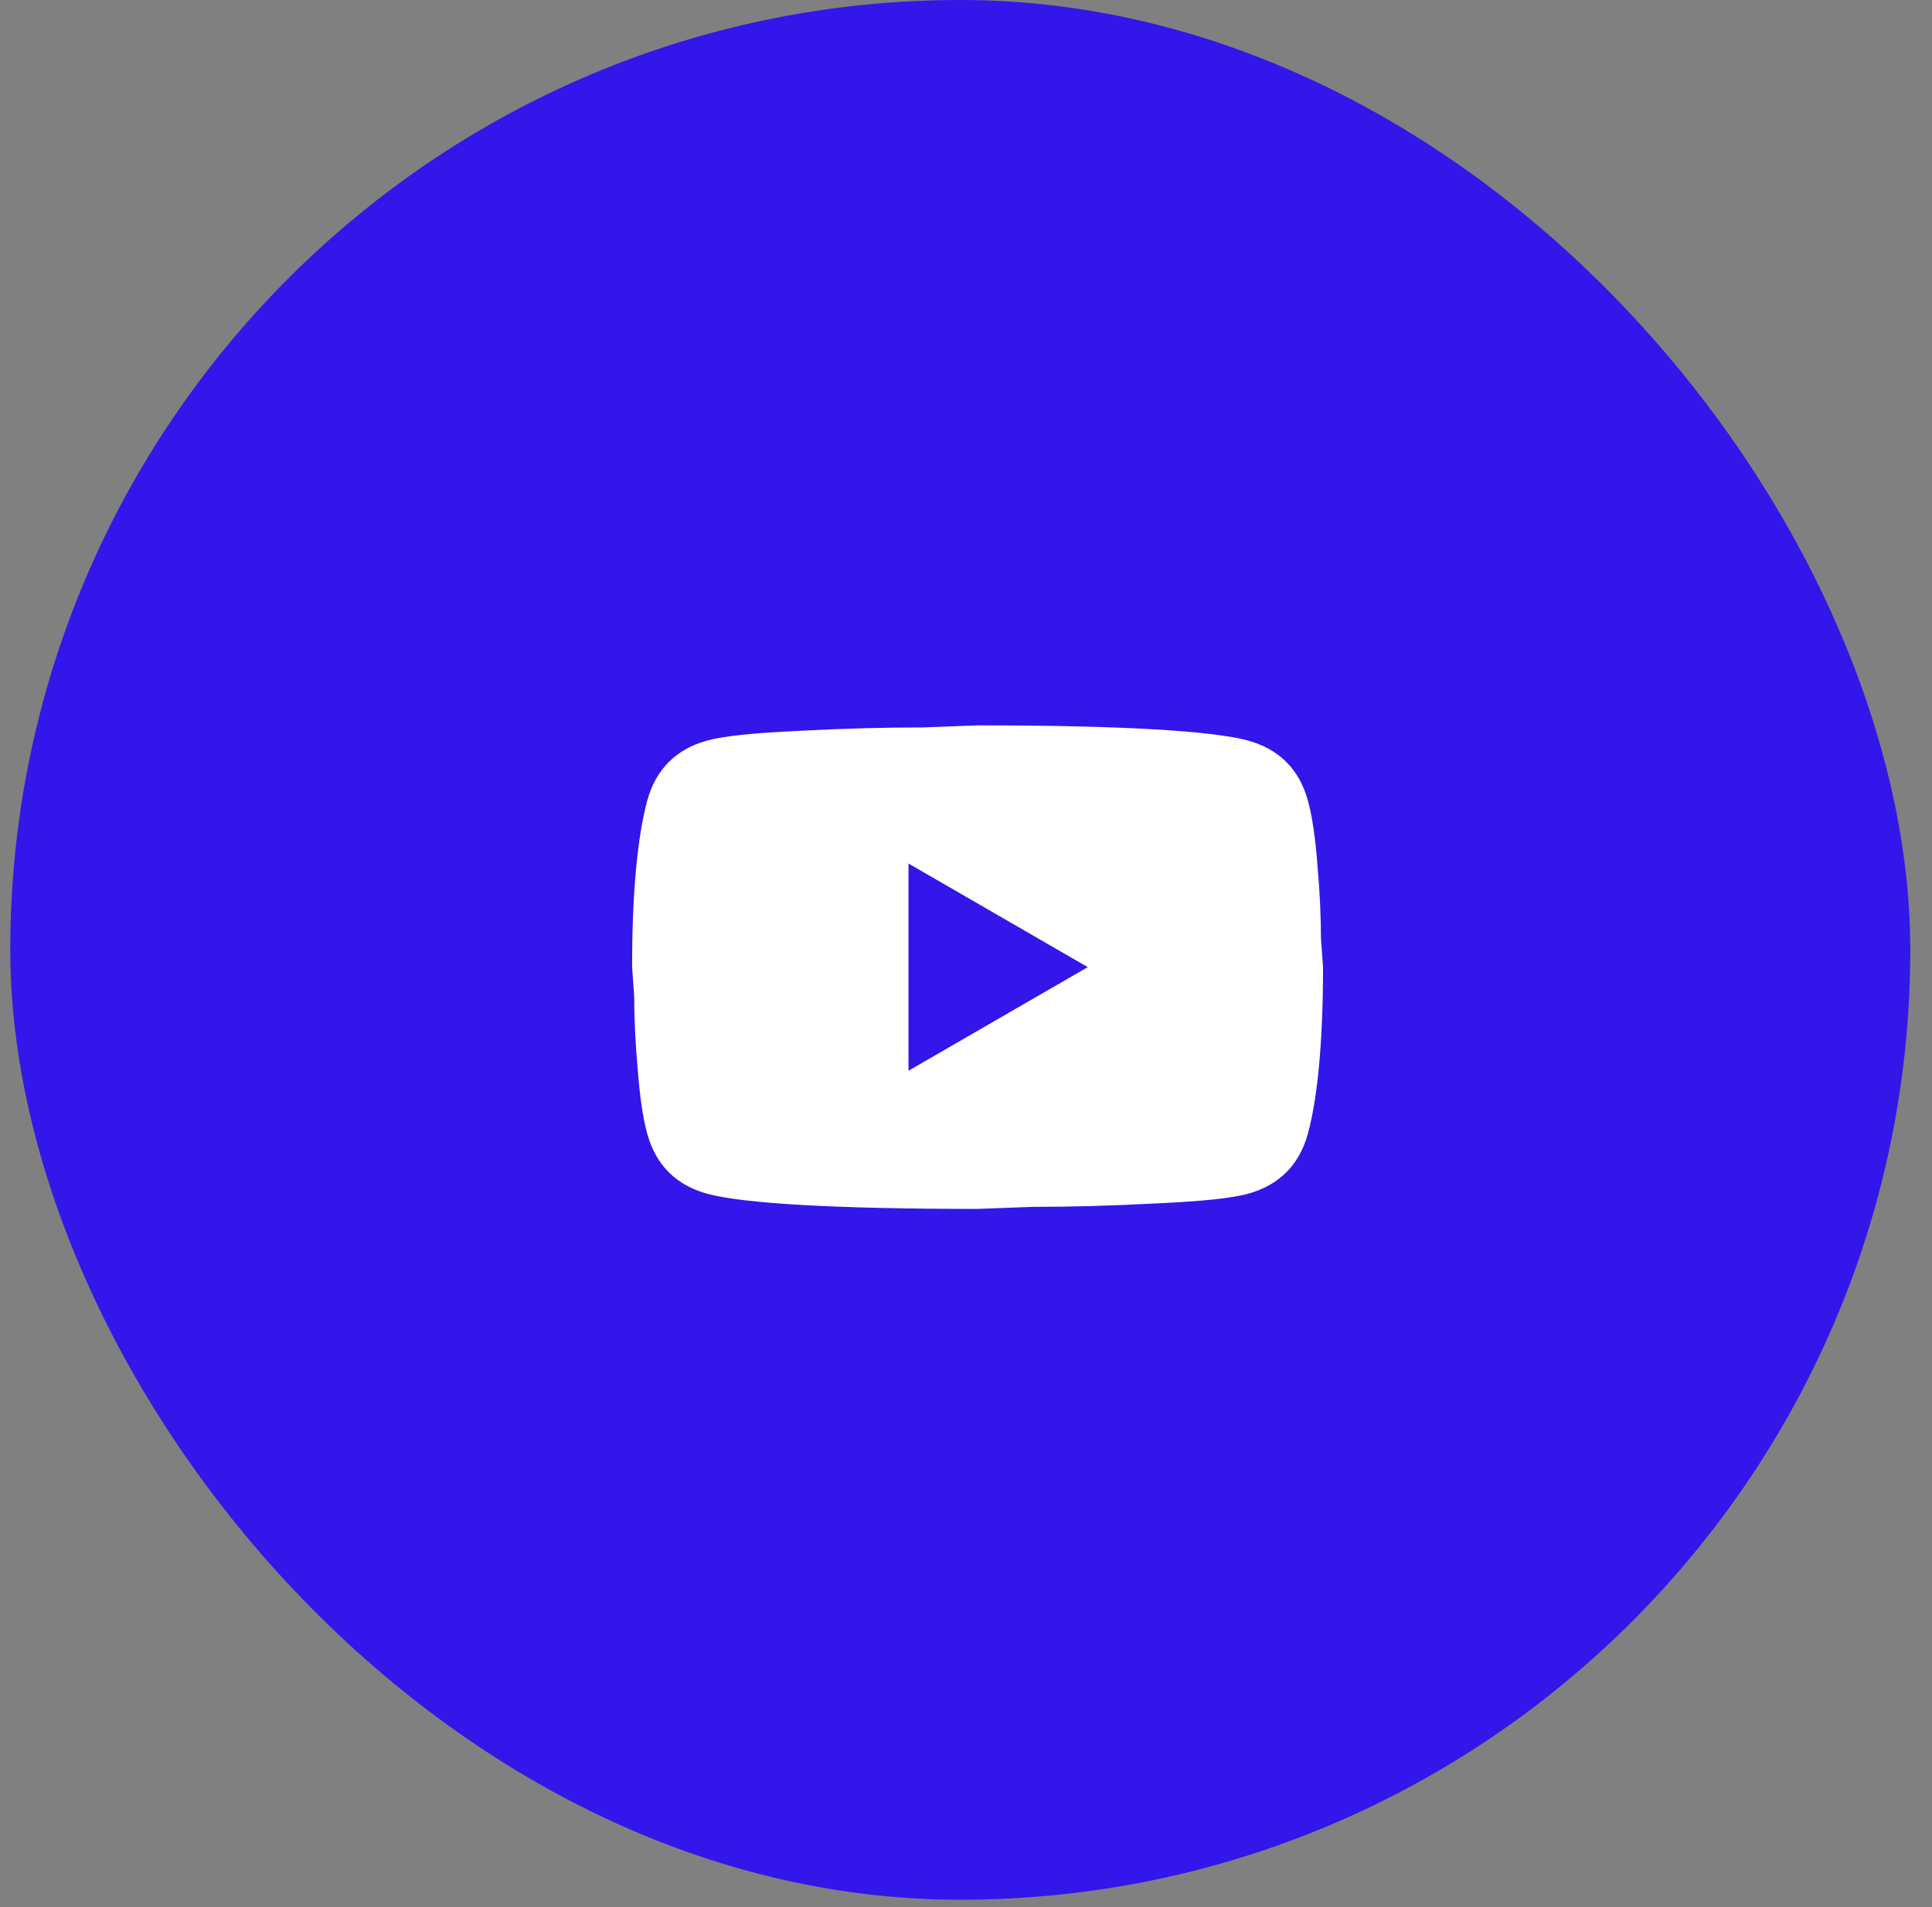
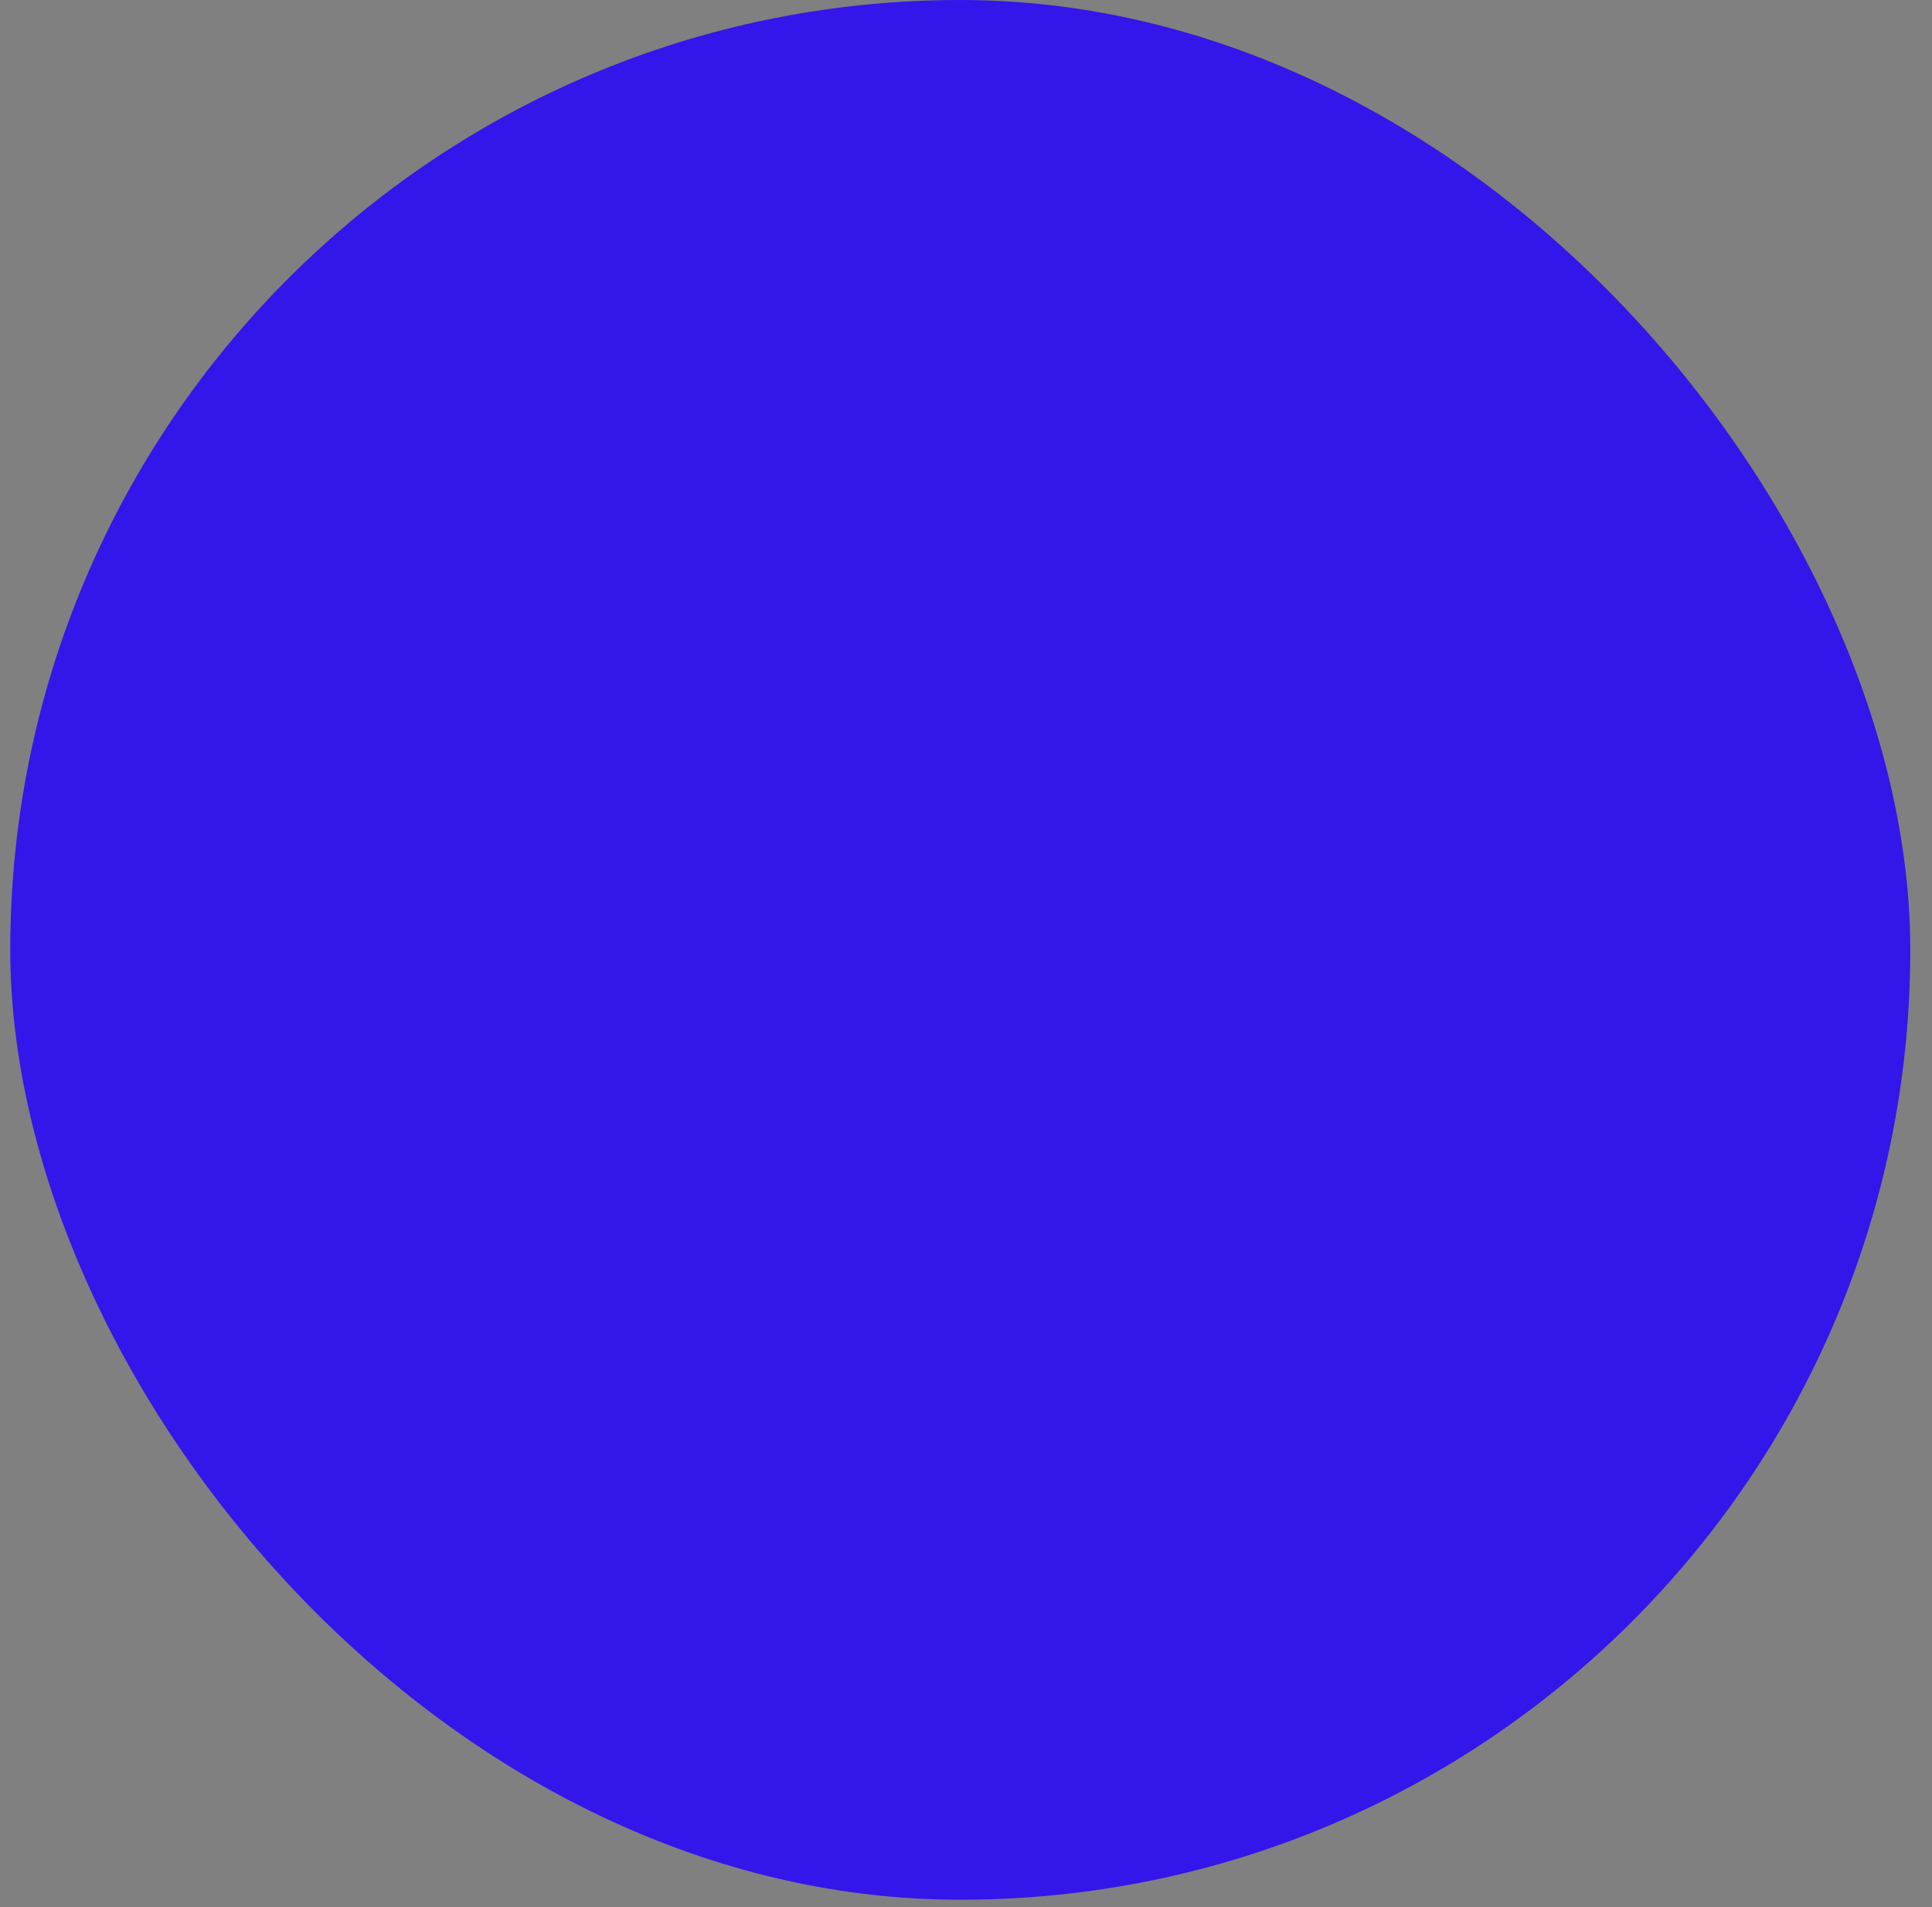
<svg xmlns="http://www.w3.org/2000/svg" width="79" height="78" viewBox="0 0 79 78" fill="none">
  <rect x="0" y="0" width="79" height="78" fill="#808080" stroke="none" />
  <rect x="0.42" width="77.692" height="77.692" rx="38.846" fill="#3316E9" />
-   <path d="M37.148 43.79L44.479 39.552L37.148 35.315V43.79ZM53.477 32.73C53.661 33.394 53.788 34.283 53.873 35.413C53.972 36.544 54.014 37.518 54.014 38.366L54.099 39.552C54.099 42.646 53.873 44.92 53.477 46.375C53.124 47.646 52.305 48.466 51.034 48.819C50.37 49.002 49.155 49.13 47.29 49.214C45.454 49.313 43.773 49.356 42.219 49.356L39.973 49.44C34.054 49.44 30.368 49.214 28.913 48.819C27.641 48.466 26.822 47.646 26.469 46.375C26.285 45.711 26.158 44.821 26.073 43.691C25.974 42.561 25.932 41.587 25.932 40.739L25.847 39.552C25.847 36.459 26.073 34.185 26.469 32.73C26.822 31.458 27.641 30.639 28.913 30.286C29.577 30.102 30.791 29.975 32.656 29.89C34.492 29.791 36.173 29.749 37.727 29.749L39.973 29.664C45.892 29.664 49.579 29.89 51.034 30.286C52.305 30.639 53.124 31.458 53.477 32.73Z" fill="white" />
</svg>